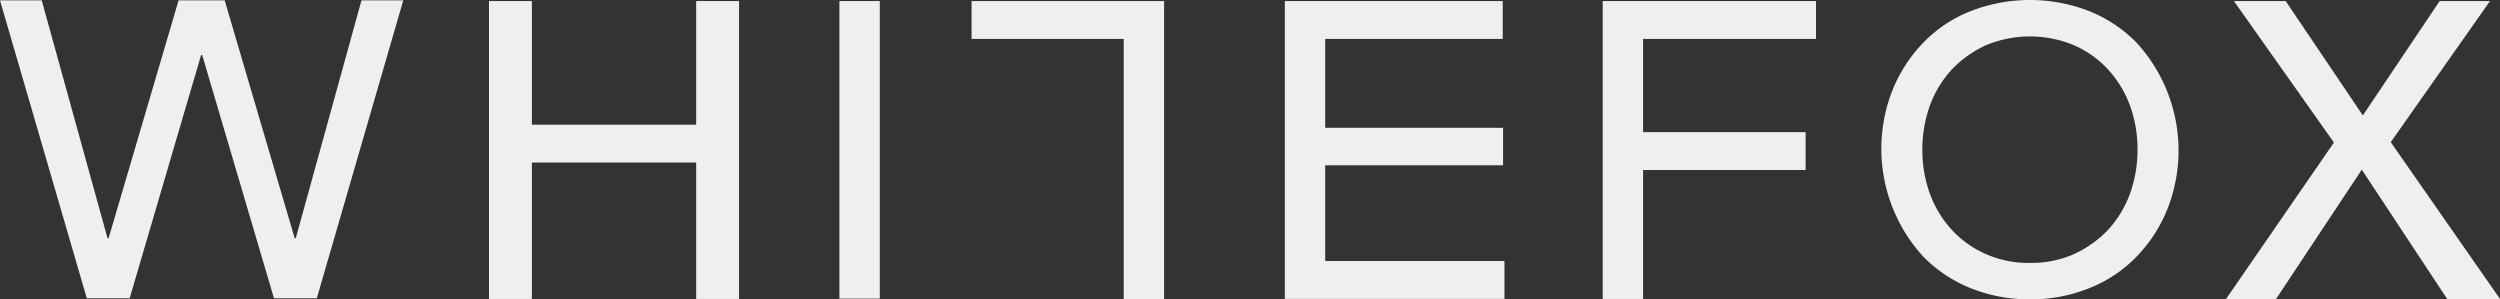
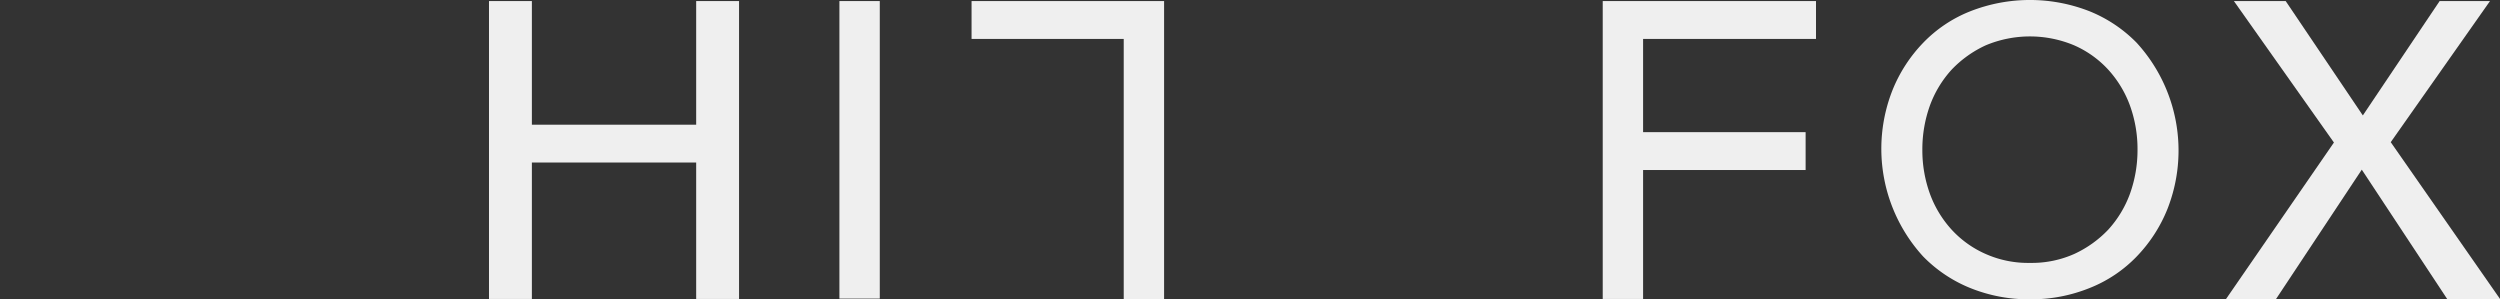
<svg xmlns="http://www.w3.org/2000/svg" id="Layer_1" width="161.765" height="19.368" viewBox="0 0 161.765 19.368">
  <rect x="0" y="0" width="161.765" height="19.368" fill="#333333" stroke="none" />
  <g id="Group_117" data-name="Group 117" transform="translate(0 0)">
    <path id="Path_179" data-name="Path 179" d="M720.221,84l-4.969,7.4L710.26,84h-3.351l6.472,9.153-6.98,10.123h3.236l5.547-8.367,5.524,8.367h3.421l-7.072-10.146L723.48,84Z" transform="translate(-562.362 -83.931)" fill="#efefef" />
-     <path id="Path_180" data-name="Path 180" d="M106.59,83.8l-4.253,15.393h-.069L97.738,83.8H94.756l-4.53,15.393h-.069L85.9,83.8H83.2l5.616,19.276H91.59l4.623-15.74h.069l4.646,15.74H103.7L109.294,83.8Z" transform="translate(-83.2 -83.777)" fill="#efefef" />
    <path id="Path_181" data-name="Path 181" d="M220.1,84h2.774v8h10.632V84h2.774v19.276h-2.774V94.447H222.874v8.829H220.1Z" transform="translate(-188.459 -83.931)" fill="#efefef" />
    <rect id="Rectangle_41" data-name="Rectangle 41" width="2.612" height="19.253" transform="translate(54.315 0.069)" fill="#efefef" />
-     <path id="Path_182" data-name="Path 182" d="M442.9,84H457v2.45H445.512V92.2h11.51v2.427h-11.51v6.194h11.6v2.45H442.9Z" transform="translate(-359.764 -83.931)" fill="#efefef" />
    <path id="Path_183" data-name="Path 183" d="M531.9,84h13.8v2.45H534.512v6.032h10.516v2.45H534.512v8.344H531.9Z" transform="translate(-428.194 -83.931)" fill="#efefef" />
    <path id="Path_184" data-name="Path 184" d="M619.515,100.711a6.757,6.757,0,0,0,2.866-.578,7.185,7.185,0,0,0,2.2-1.572,7.011,7.011,0,0,0,1.41-2.334,8.349,8.349,0,0,0,.485-2.843,8.253,8.253,0,0,0-.485-2.843,7.012,7.012,0,0,0-1.41-2.334,6.576,6.576,0,0,0-2.2-1.572,7.4,7.4,0,0,0-5.732,0,7.185,7.185,0,0,0-2.2,1.572,7.011,7.011,0,0,0-1.41,2.334,8.351,8.351,0,0,0-.485,2.843,8.255,8.255,0,0,0,.485,2.843,7.011,7.011,0,0,0,1.41,2.334,6.577,6.577,0,0,0,2.2,1.572,6.757,6.757,0,0,0,2.866.578m0,2.357a10.105,10.105,0,0,1-3.883-.74,8.955,8.955,0,0,1-3.028-2.034,10.327,10.327,0,0,1-1.988-10.747,9.518,9.518,0,0,1,1.988-3.074,8.632,8.632,0,0,1,3.028-2.034,10.562,10.562,0,0,1,7.766,0,8.956,8.956,0,0,1,3.028,2.034,10.327,10.327,0,0,1,1.988,10.747,9.517,9.517,0,0,1-1.988,3.074,8.633,8.633,0,0,1-3.028,2.034,10.106,10.106,0,0,1-3.883.74" transform="translate(-488.166 -83.7)" fill="#efefef" />
    <path id="Path_185" data-name="Path 185" d="M367.658,84H355.2v2.45h9.846v16.826h2.612V84Z" transform="translate(-292.334 -83.931)" fill="#efefef" />
  </g>
</svg>